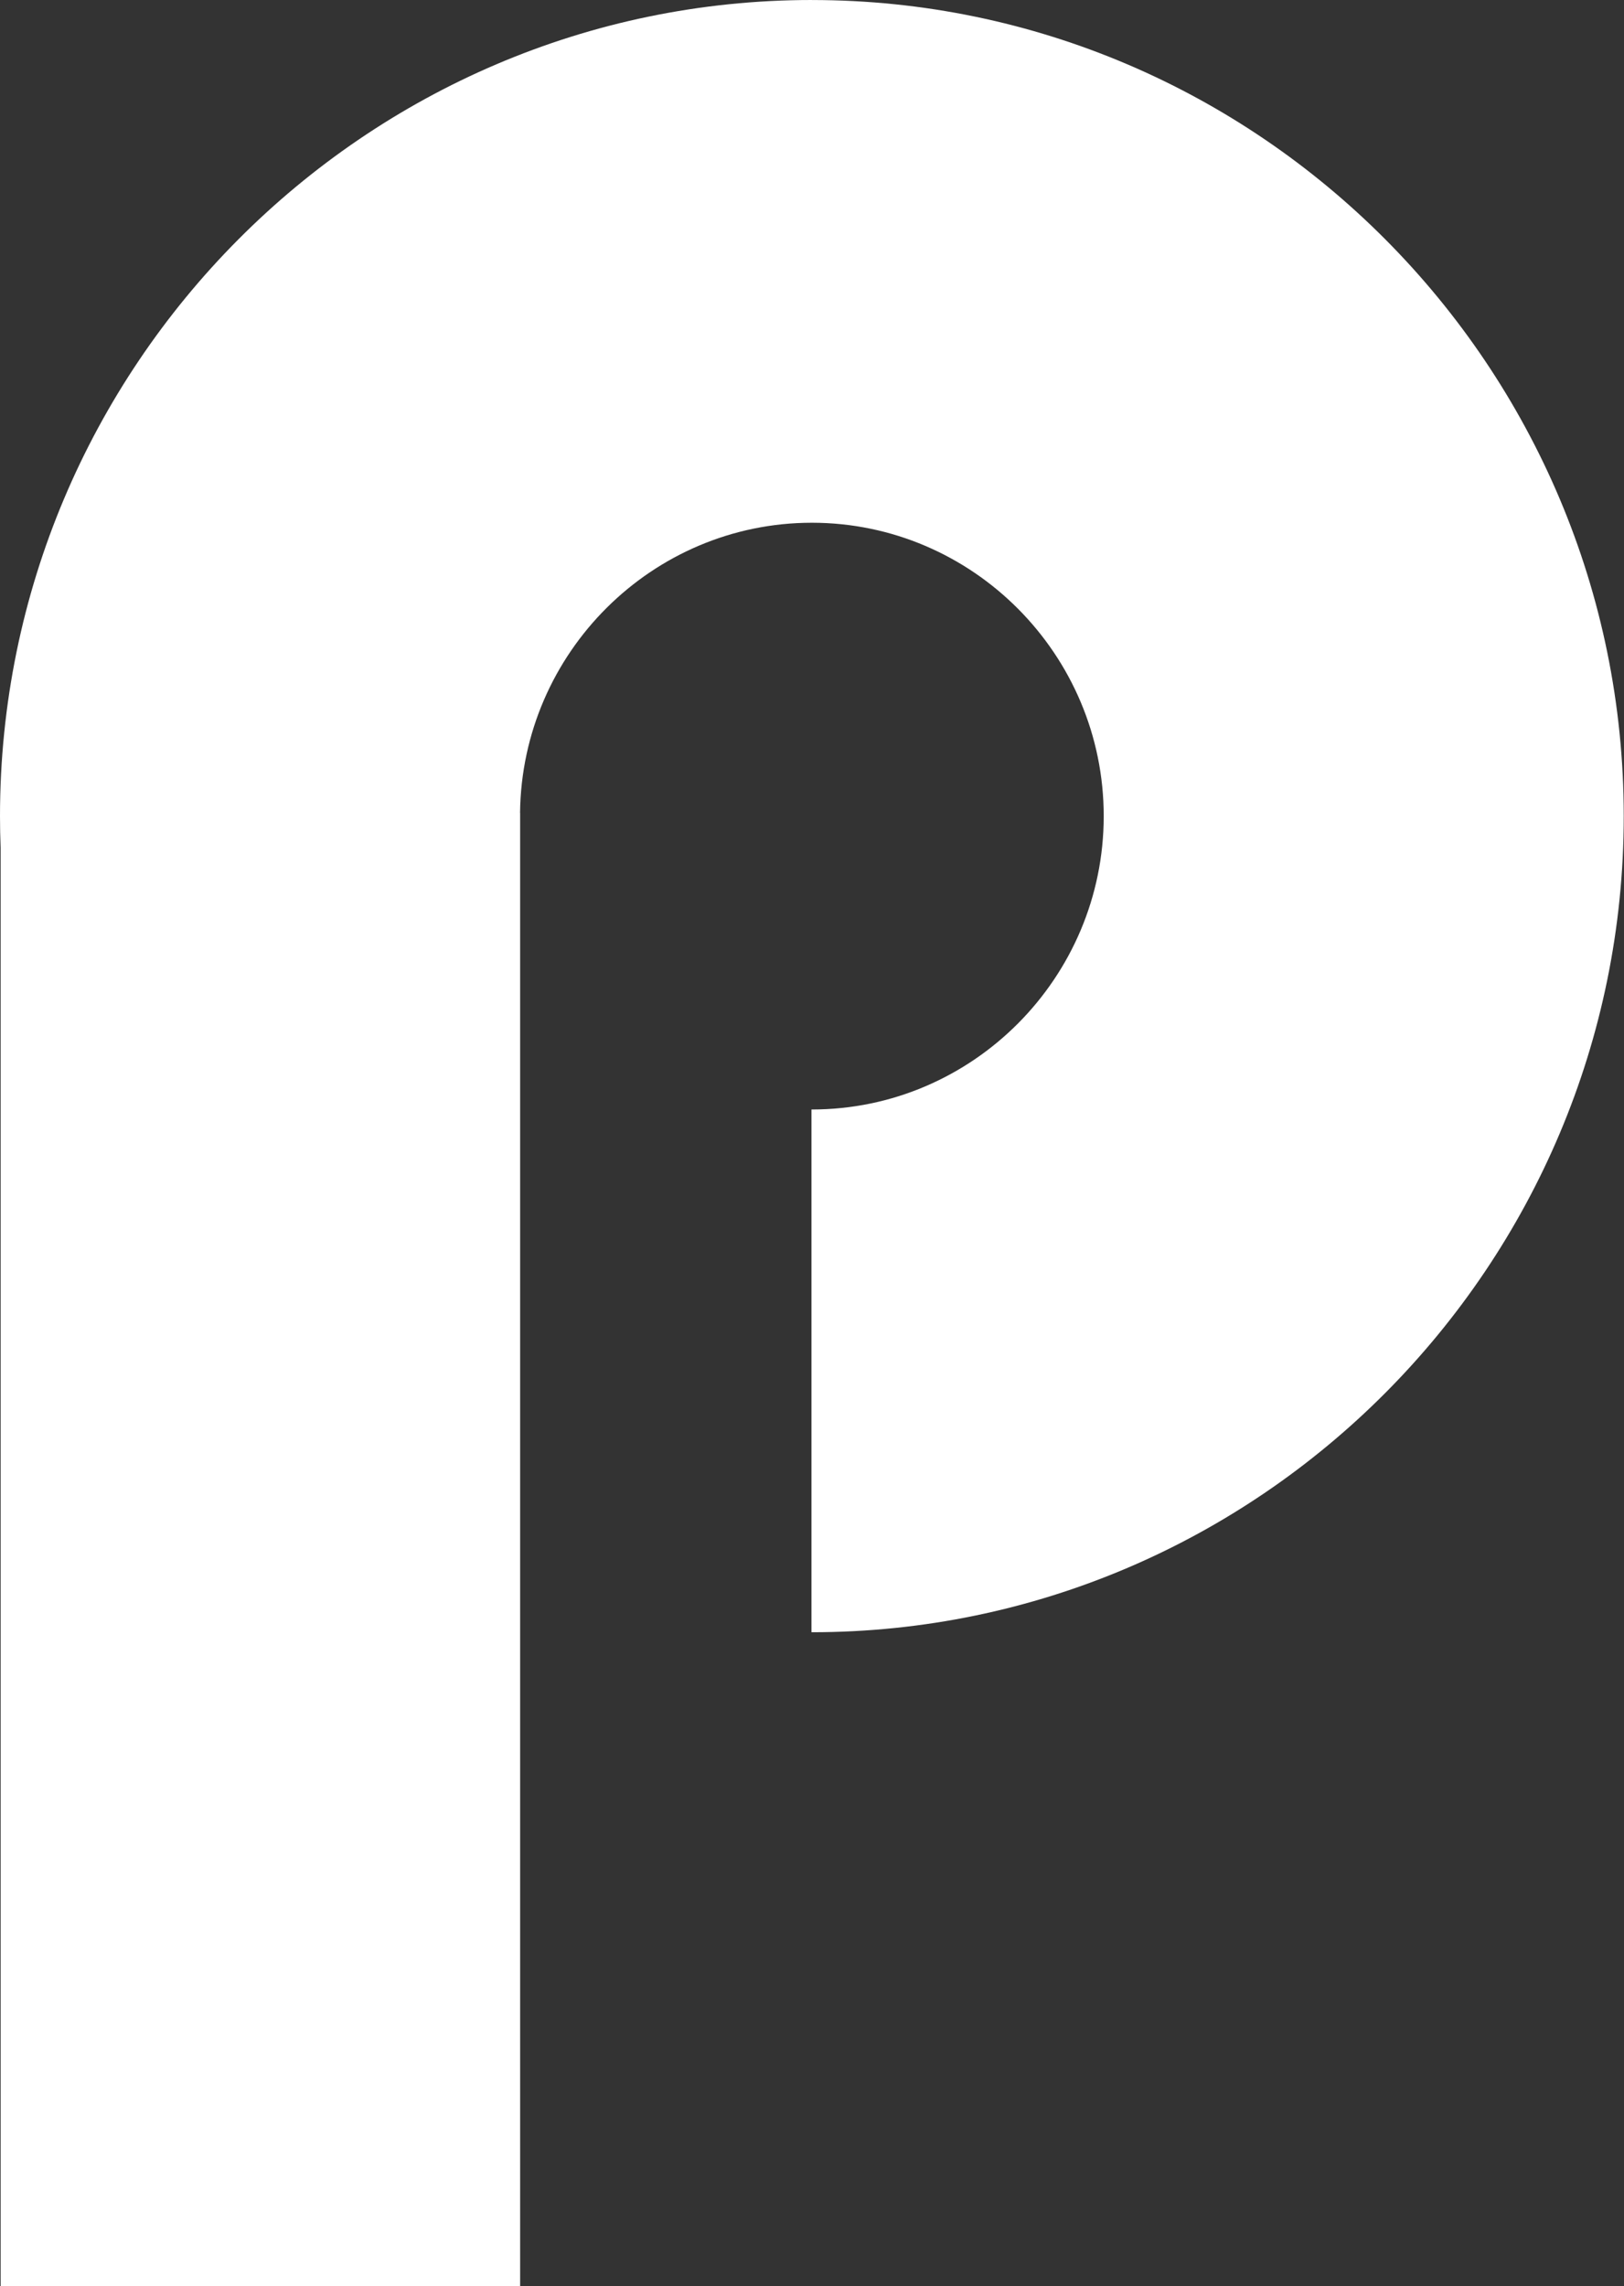
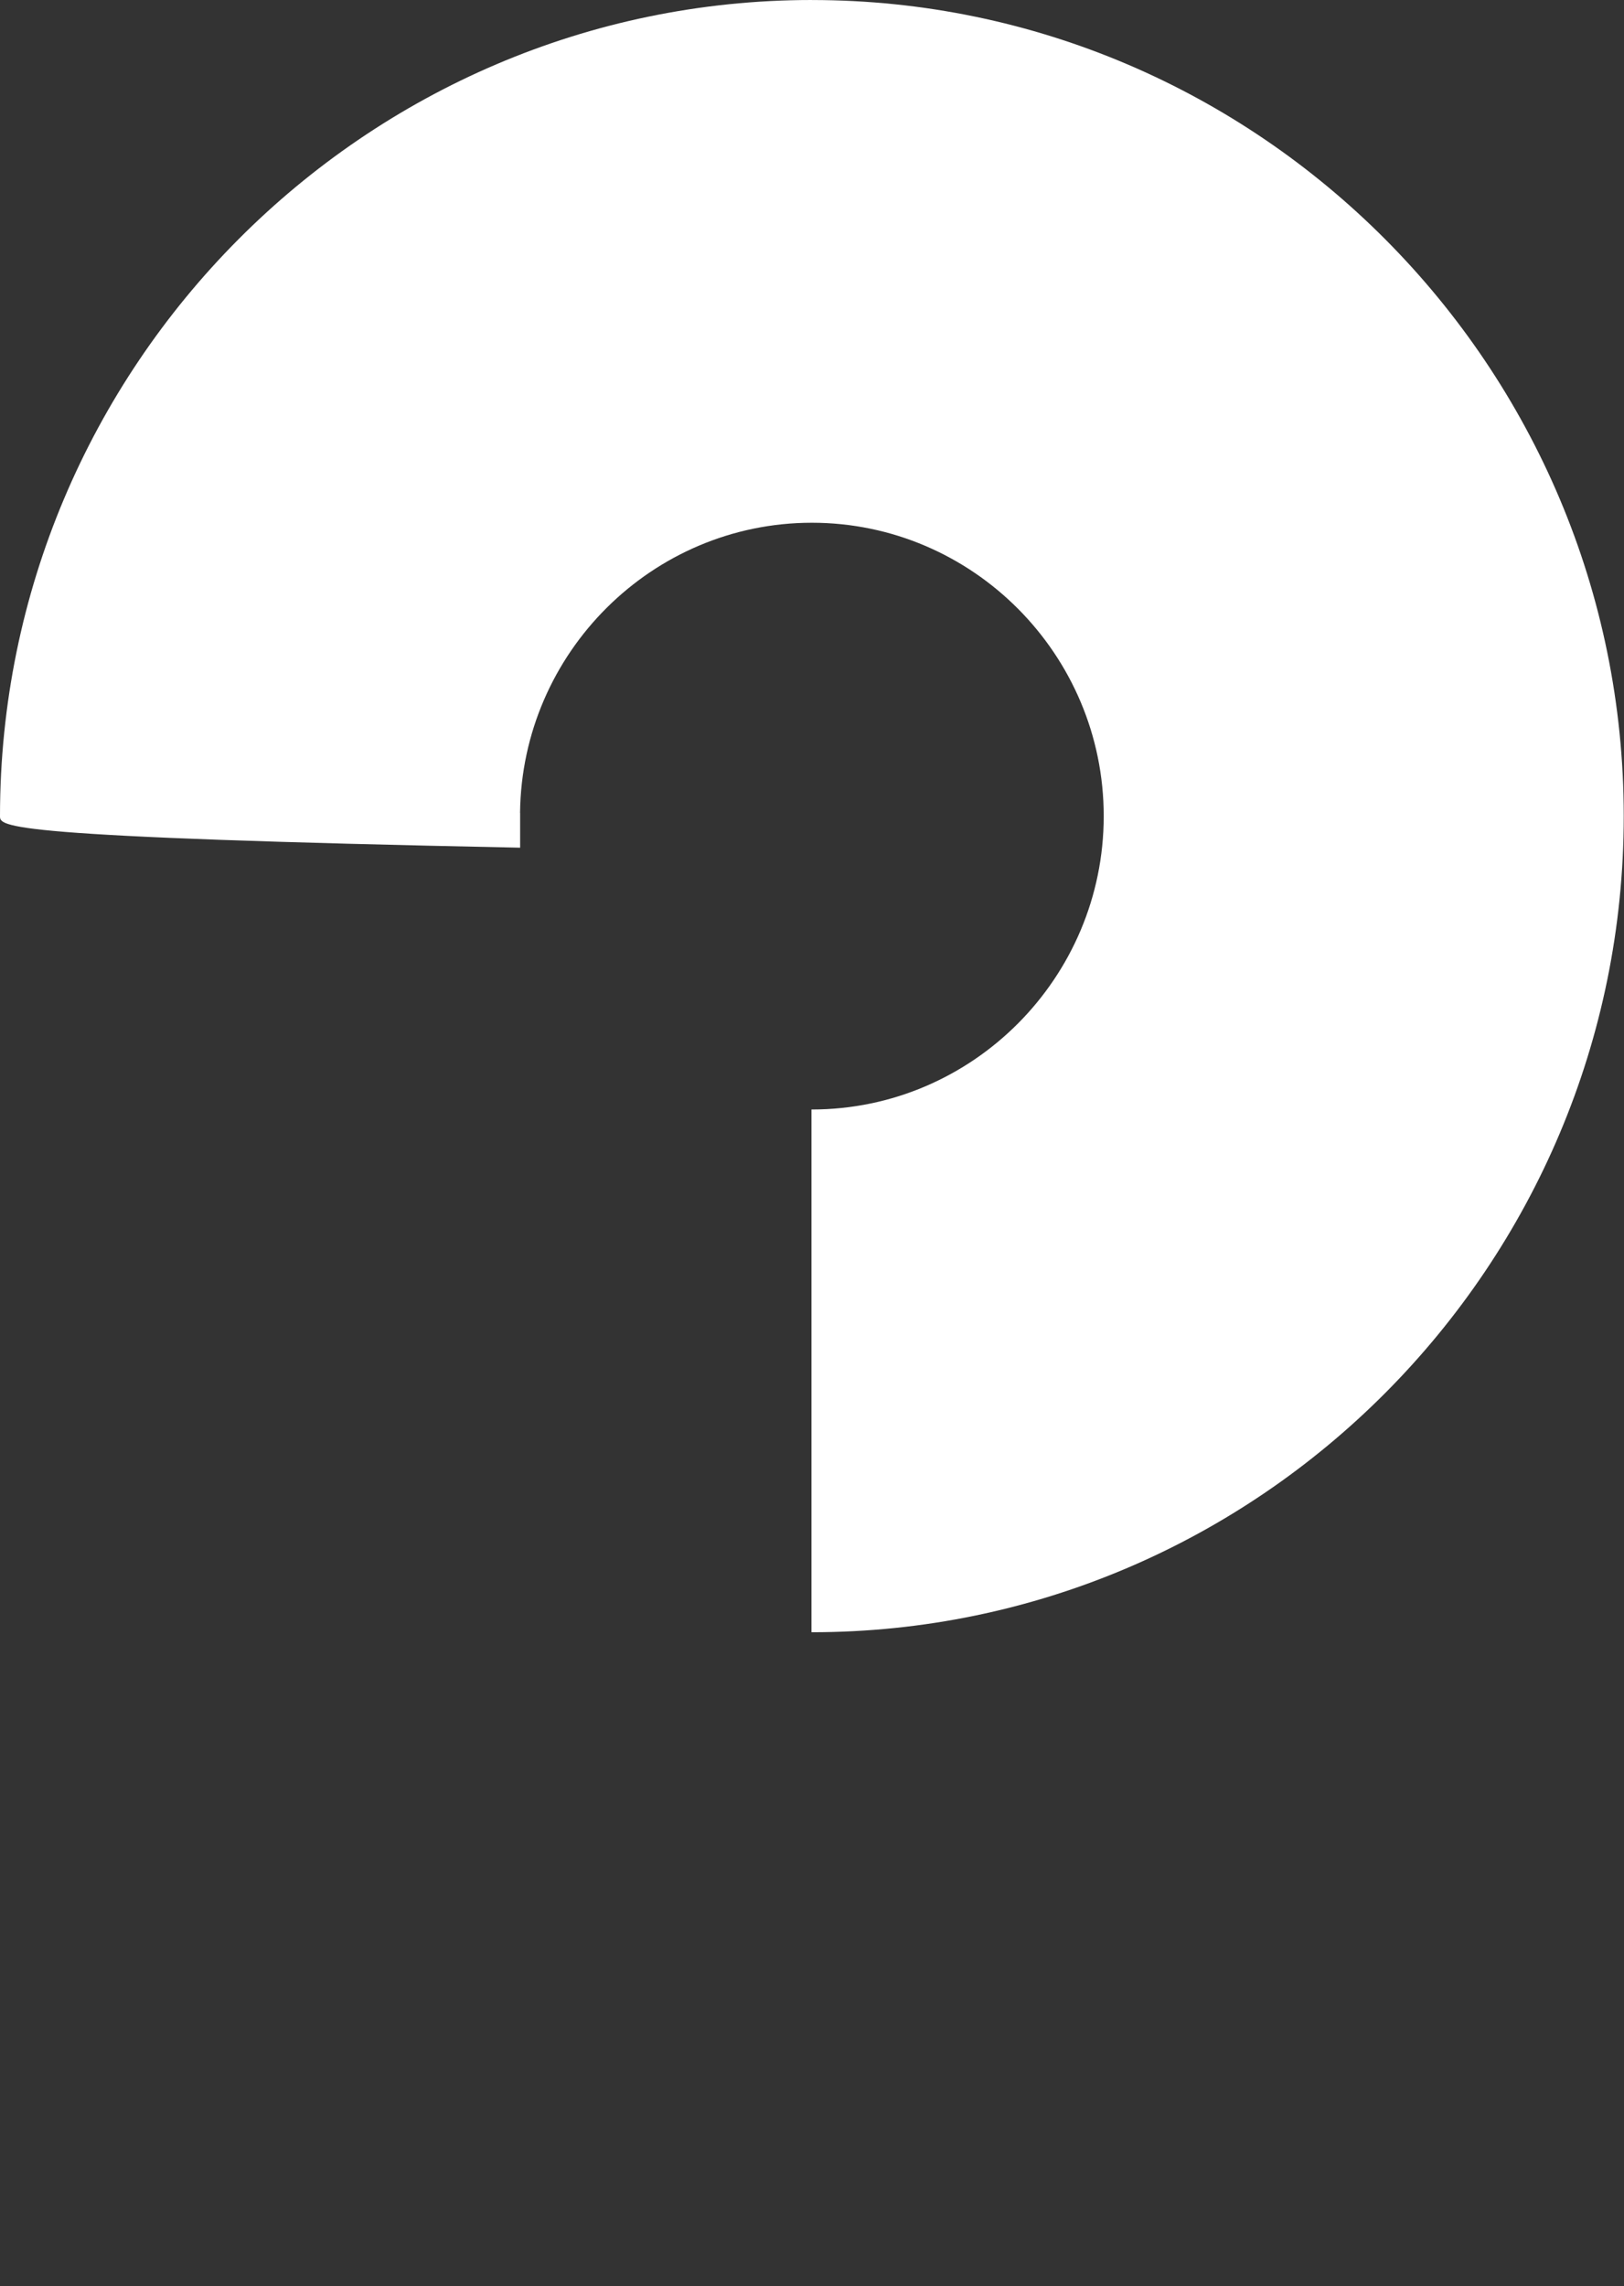
<svg xmlns="http://www.w3.org/2000/svg" width="415" height="584" viewBox="0 0 415 584" fill="none">
  <rect x="0" y="0" width="415" height="584" fill="#333333" stroke="none" />
-   <path fill-rule="evenodd" clip-rule="evenodd" d="M207.467 0.007C321.733 0.007 414.935 93.666 414.935 208.494C414.935 323.322 321.74 416.975 207.467 416.975C207.434 416.975 207.394 416.975 207.367 416.975V283.434C207.394 283.434 207.434 283.434 207.467 283.434C248.539 283.434 282.047 249.761 282.047 208.487C282.047 167.214 248.546 133.541 207.467 133.541C166.67 133.541 133.343 166.756 132.894 207.653H132.914V210.061C132.914 210.223 132.914 210.398 132.914 210.559V402.997V584H0.161V216.552C0.054 213.875 0 211.185 0 208.487C0 93.659 93.195 0 207.467 0V0.007Z" fill="white" />
+   <path fill-rule="evenodd" clip-rule="evenodd" d="M207.467 0.007C321.733 0.007 414.935 93.666 414.935 208.494C414.935 323.322 321.74 416.975 207.467 416.975C207.434 416.975 207.394 416.975 207.367 416.975V283.434C207.394 283.434 207.434 283.434 207.467 283.434C248.539 283.434 282.047 249.761 282.047 208.487C282.047 167.214 248.546 133.541 207.467 133.541C166.67 133.541 133.343 166.756 132.894 207.653H132.914V210.061C132.914 210.223 132.914 210.398 132.914 210.559V402.997V584V216.552C0.054 213.875 0 211.185 0 208.487C0 93.659 93.195 0 207.467 0V0.007Z" fill="white" />
</svg>